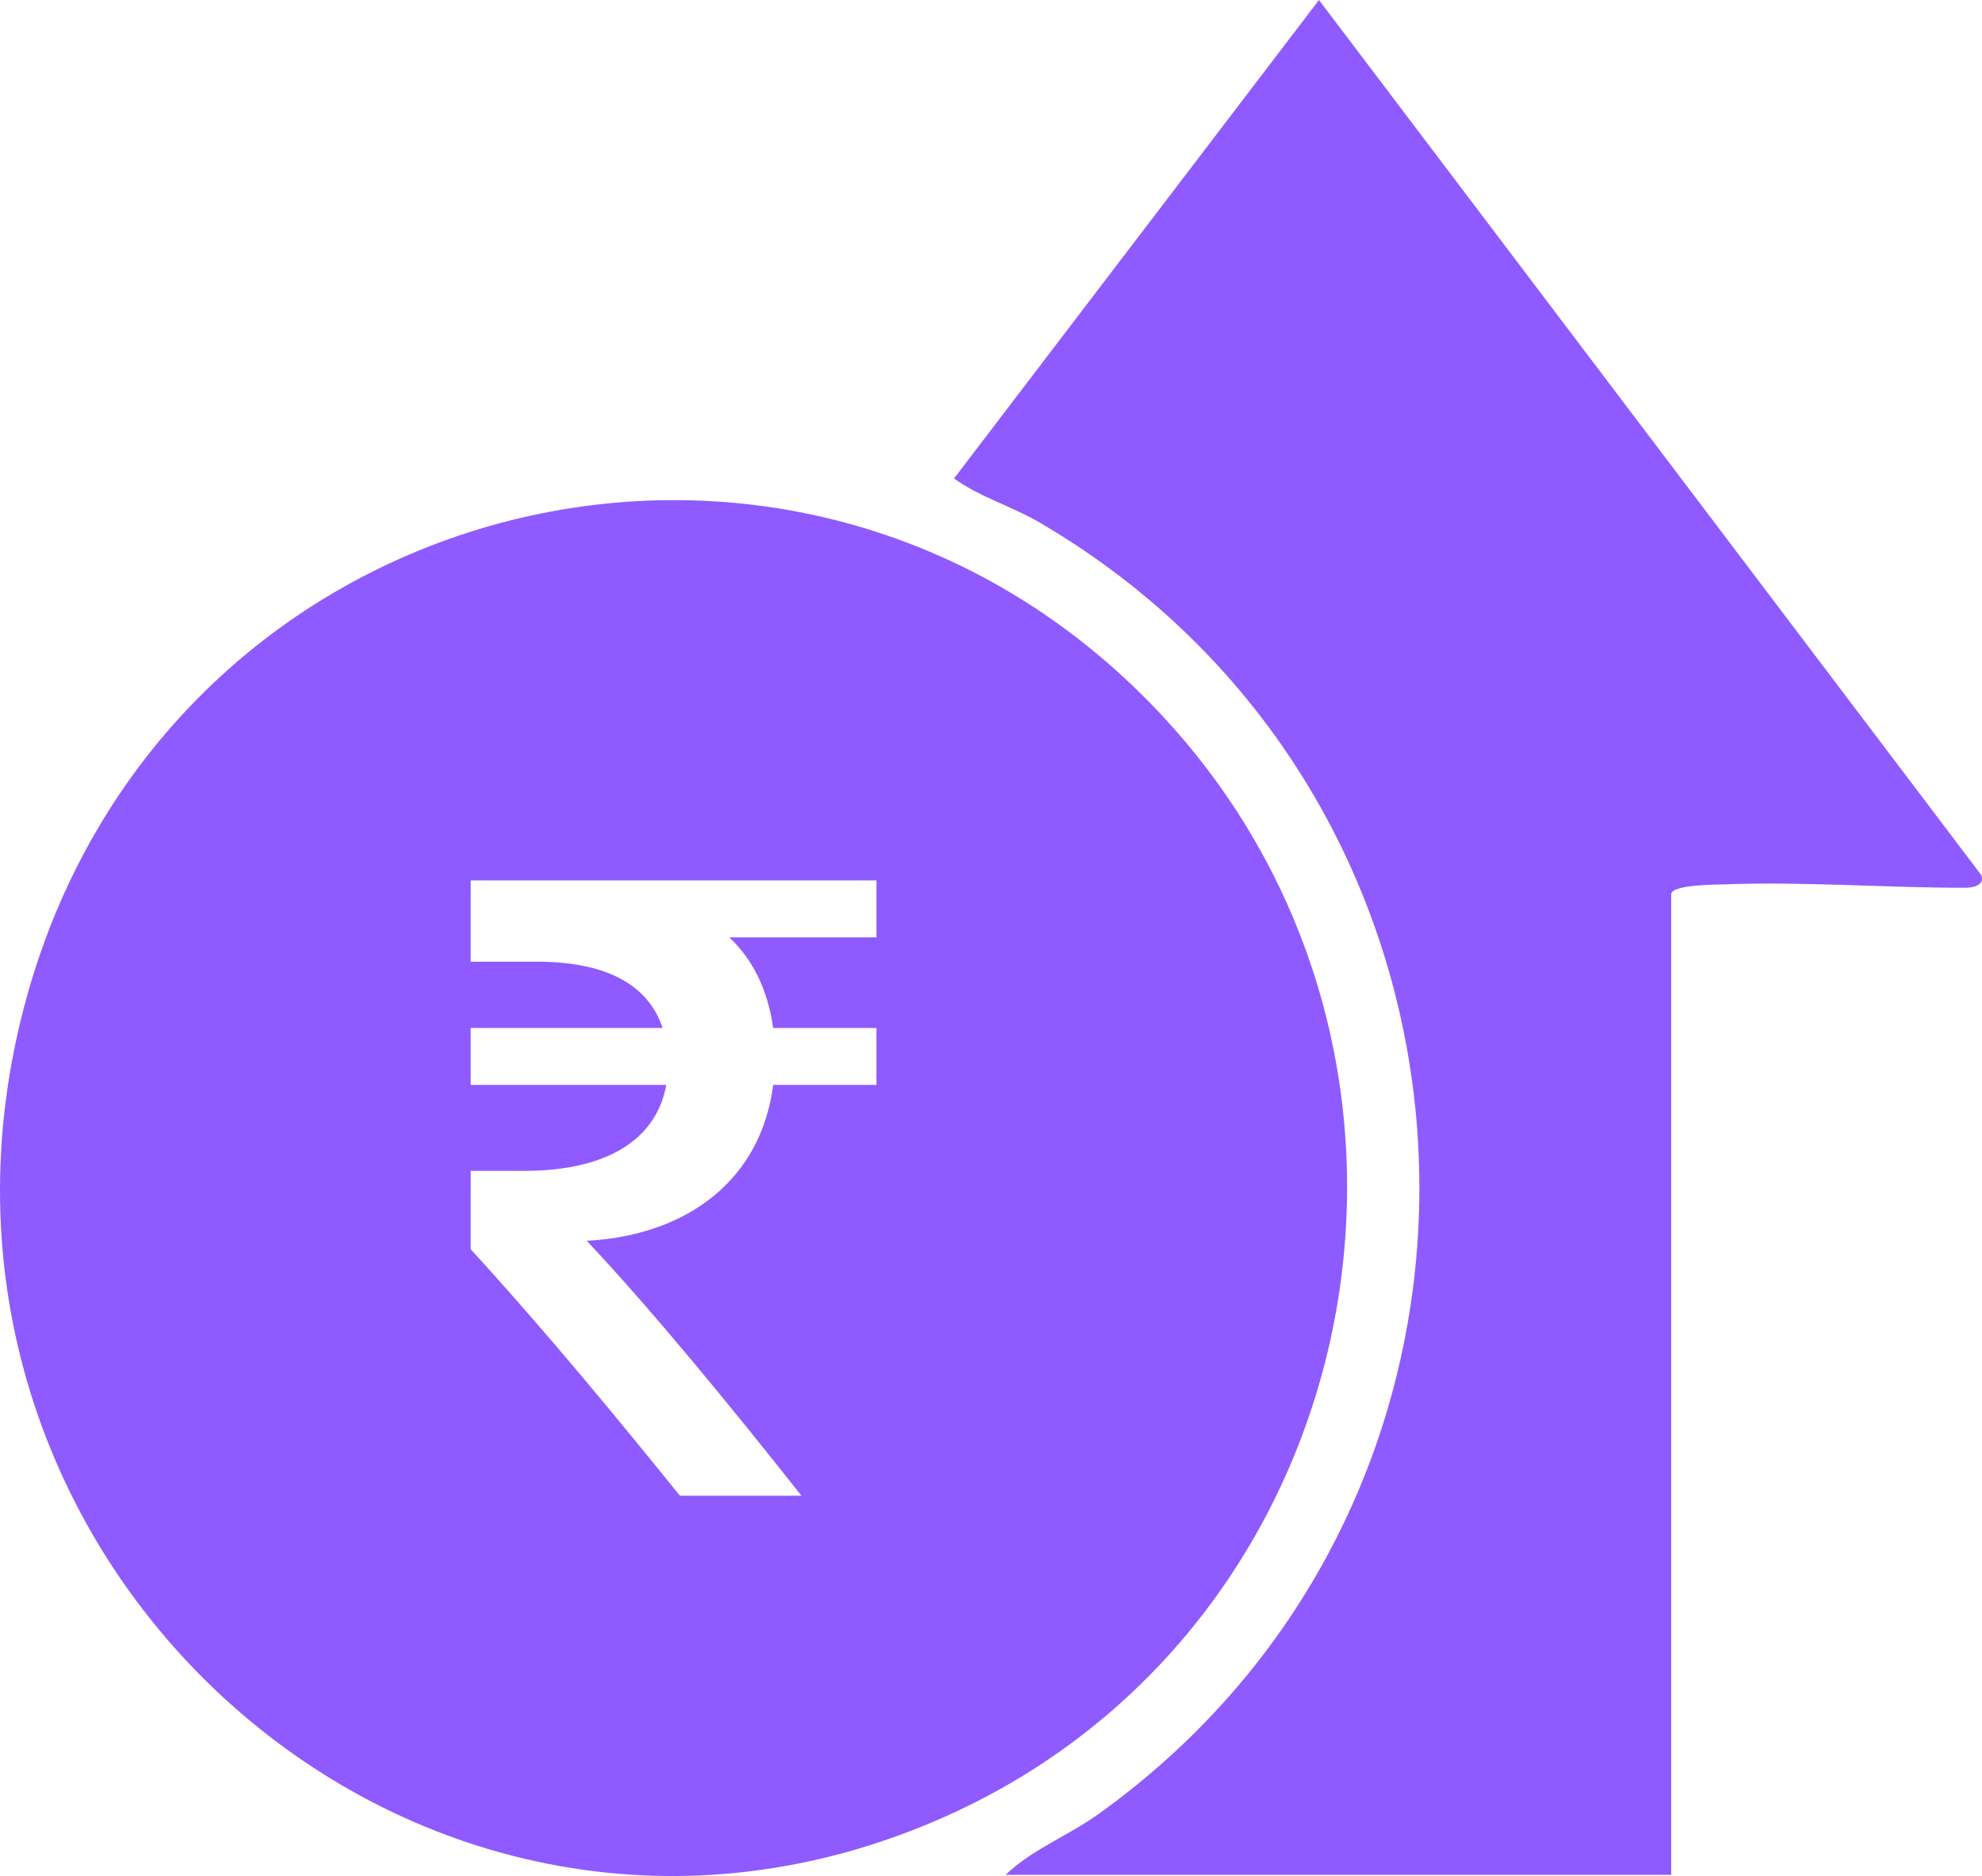
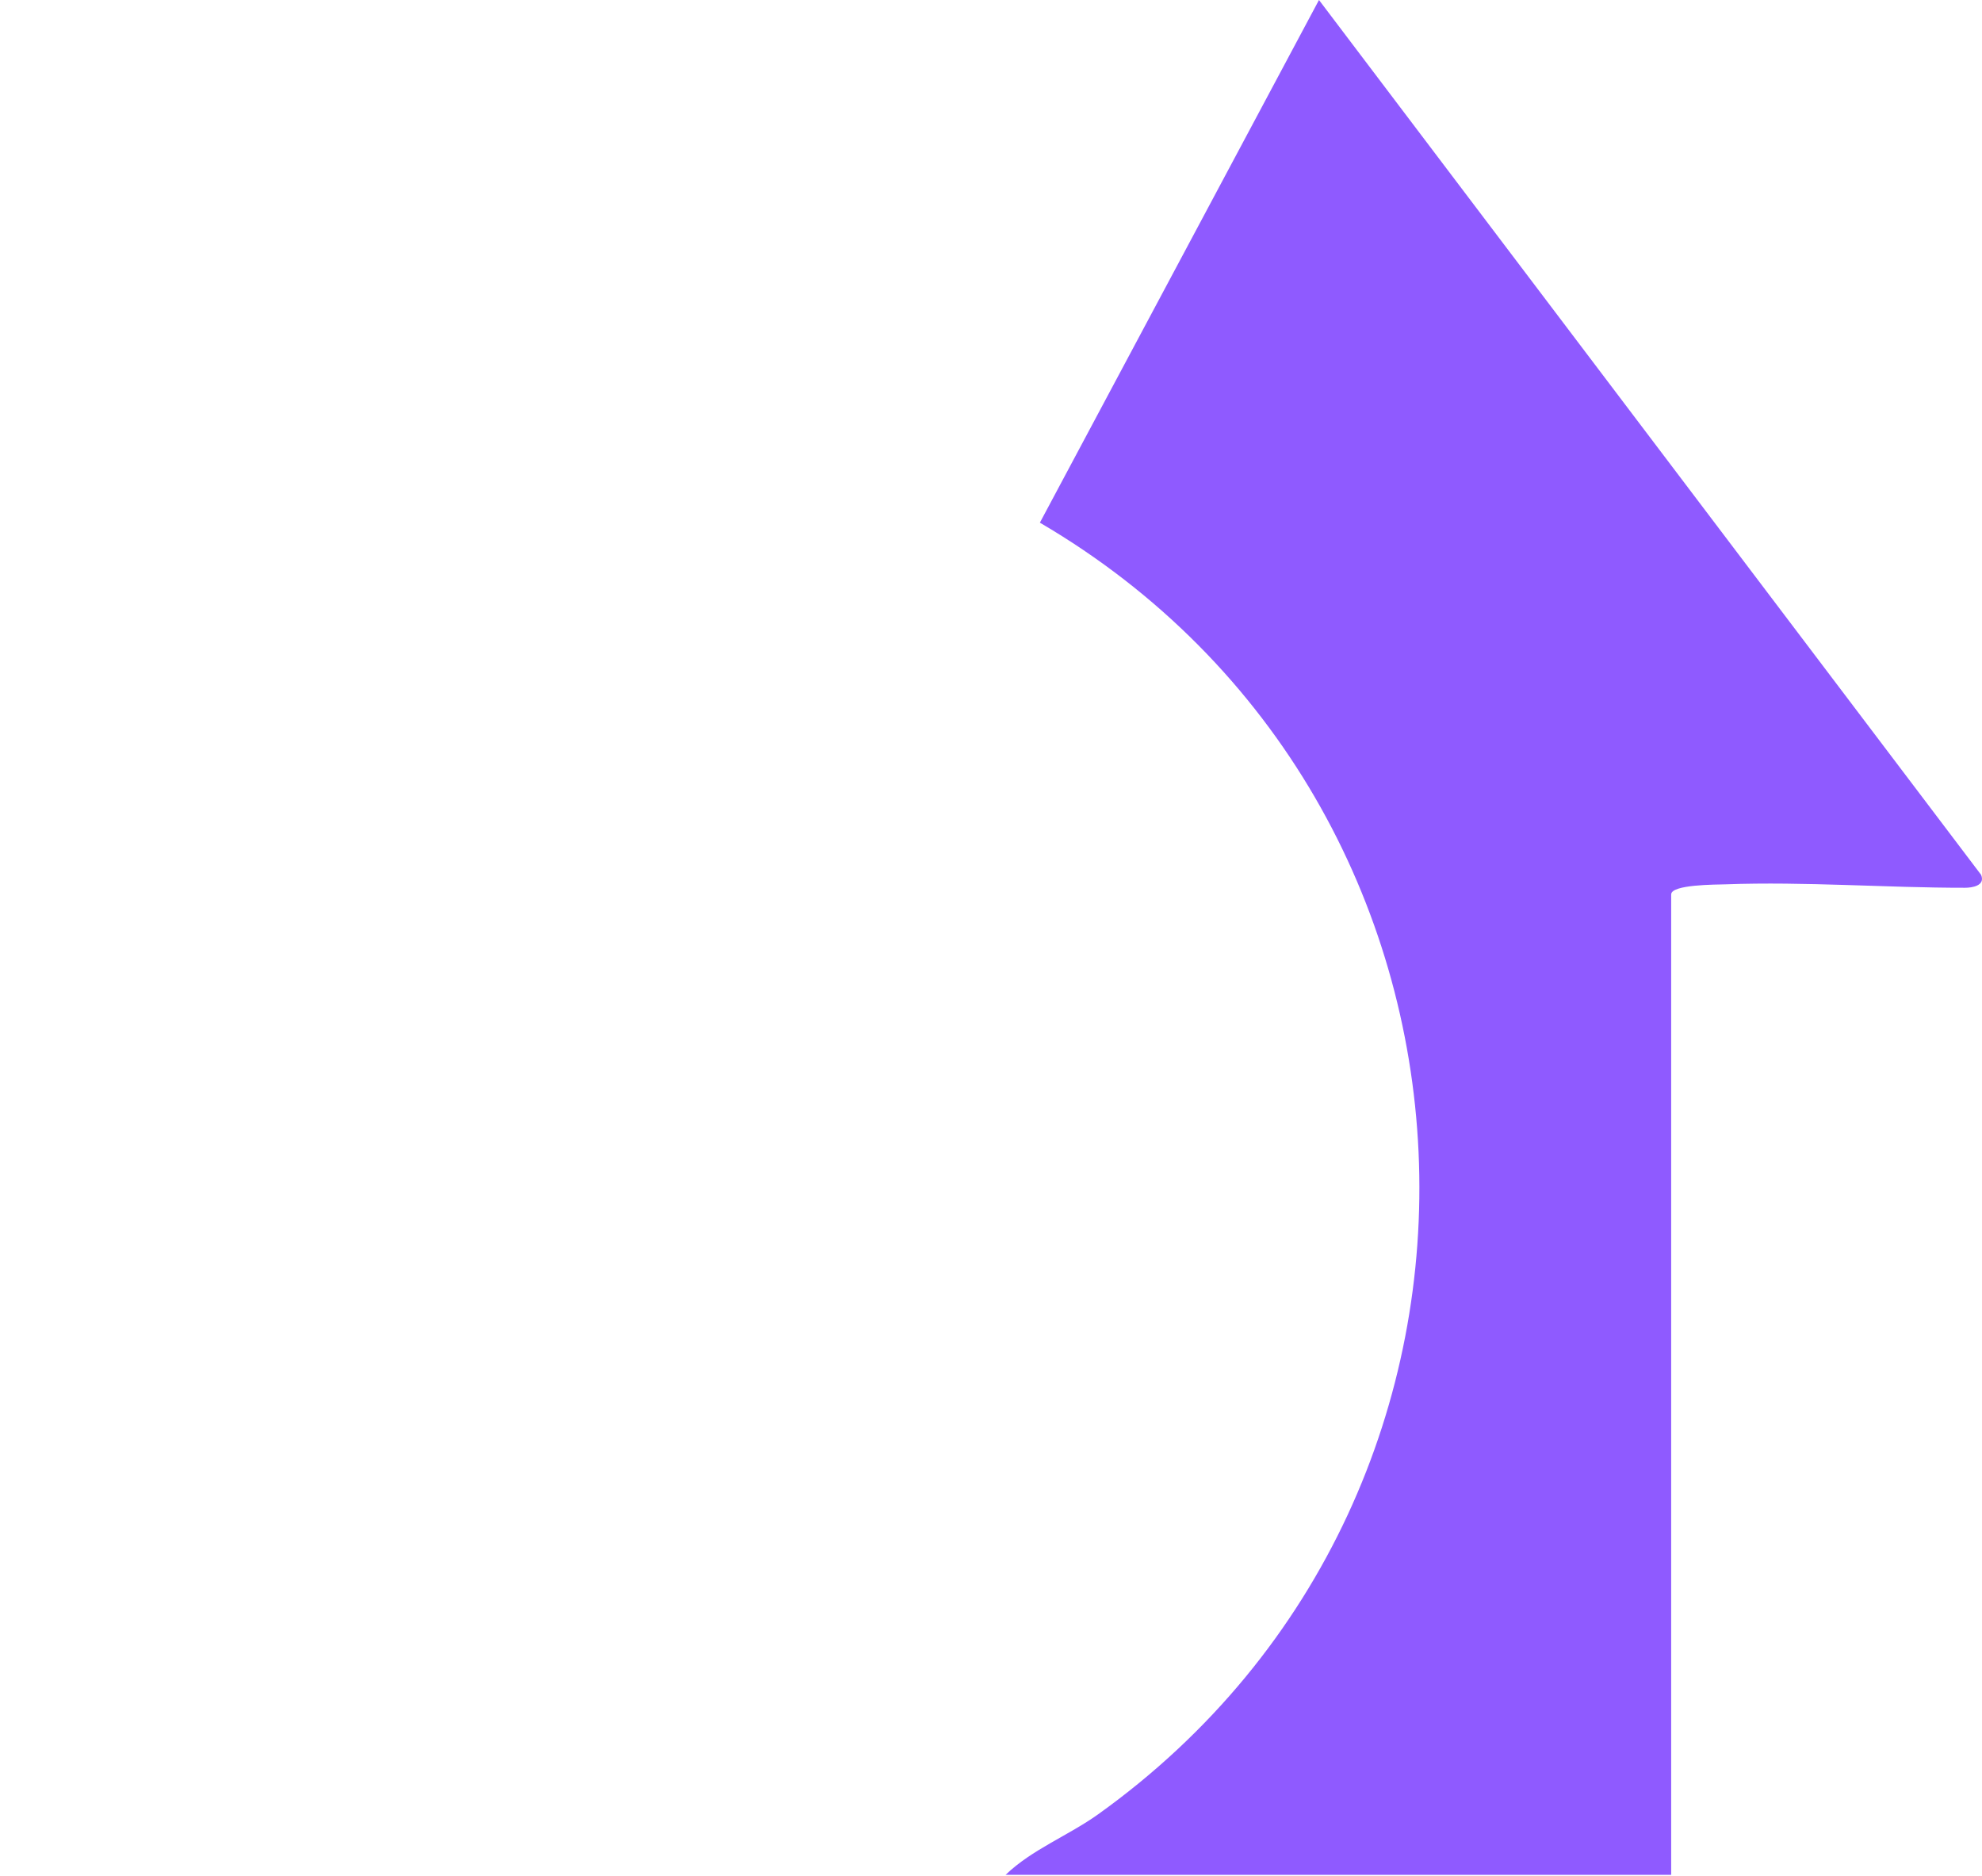
<svg xmlns="http://www.w3.org/2000/svg" width="56" height="53" viewBox="0 0 56 53" fill="none">
  <g clip-path="url(#clip0_13_255)">
-     <path d="M28.413 52.965C29.157 52.248 30.186 51.857 31.029 51.254C43.831 42.093 42.913 22.681 29.381 14.766C28.581 14.298 27.698 14.05 26.955 13.518L37.267 0L55.974 24.714C56.106 25.029 55.703 25.08 55.524 25.08C53.28 25.082 51.013 24.901 48.758 24.983C48.479 24.992 47.218 24.986 47.218 25.268V52.965H28.415H28.413Z" fill="#8F5AFF" />
-     <path d="M32.689 20.061C22.494 9.344 4.741 13.807 0.758 28.159C-3.64 44.008 11.908 57.92 26.71 51.318C38.813 45.92 41.926 29.772 32.689 20.061ZM24.763 26.482H20.606C21.25 27.088 21.69 27.933 21.846 29.041H24.763V30.649H21.846C21.51 33.288 19.471 34.896 16.579 35.054C18.437 37.033 20.58 39.644 22.645 42.255H19.211C17.483 40.12 15.52 37.719 13.299 35.293V33.077H14.823C17.276 33.077 18.567 32.1 18.824 30.649H13.299V29.041H18.72C18.333 27.853 17.172 27.169 15.184 27.169H13.299V24.873H24.763V26.482Z" fill="#8F5AFF" />
+     <path d="M28.413 52.965C29.157 52.248 30.186 51.857 31.029 51.254C43.831 42.093 42.913 22.681 29.381 14.766L37.267 0L55.974 24.714C56.106 25.029 55.703 25.08 55.524 25.08C53.28 25.082 51.013 24.901 48.758 24.983C48.479 24.992 47.218 24.986 47.218 25.268V52.965H28.415H28.413Z" fill="#8F5AFF" />
  </g>
  <defs>
    <clipPath id="clip0_13_255">
      <rect width="56" height="53" fill="white" />
    </clipPath>
  </defs>
</svg>